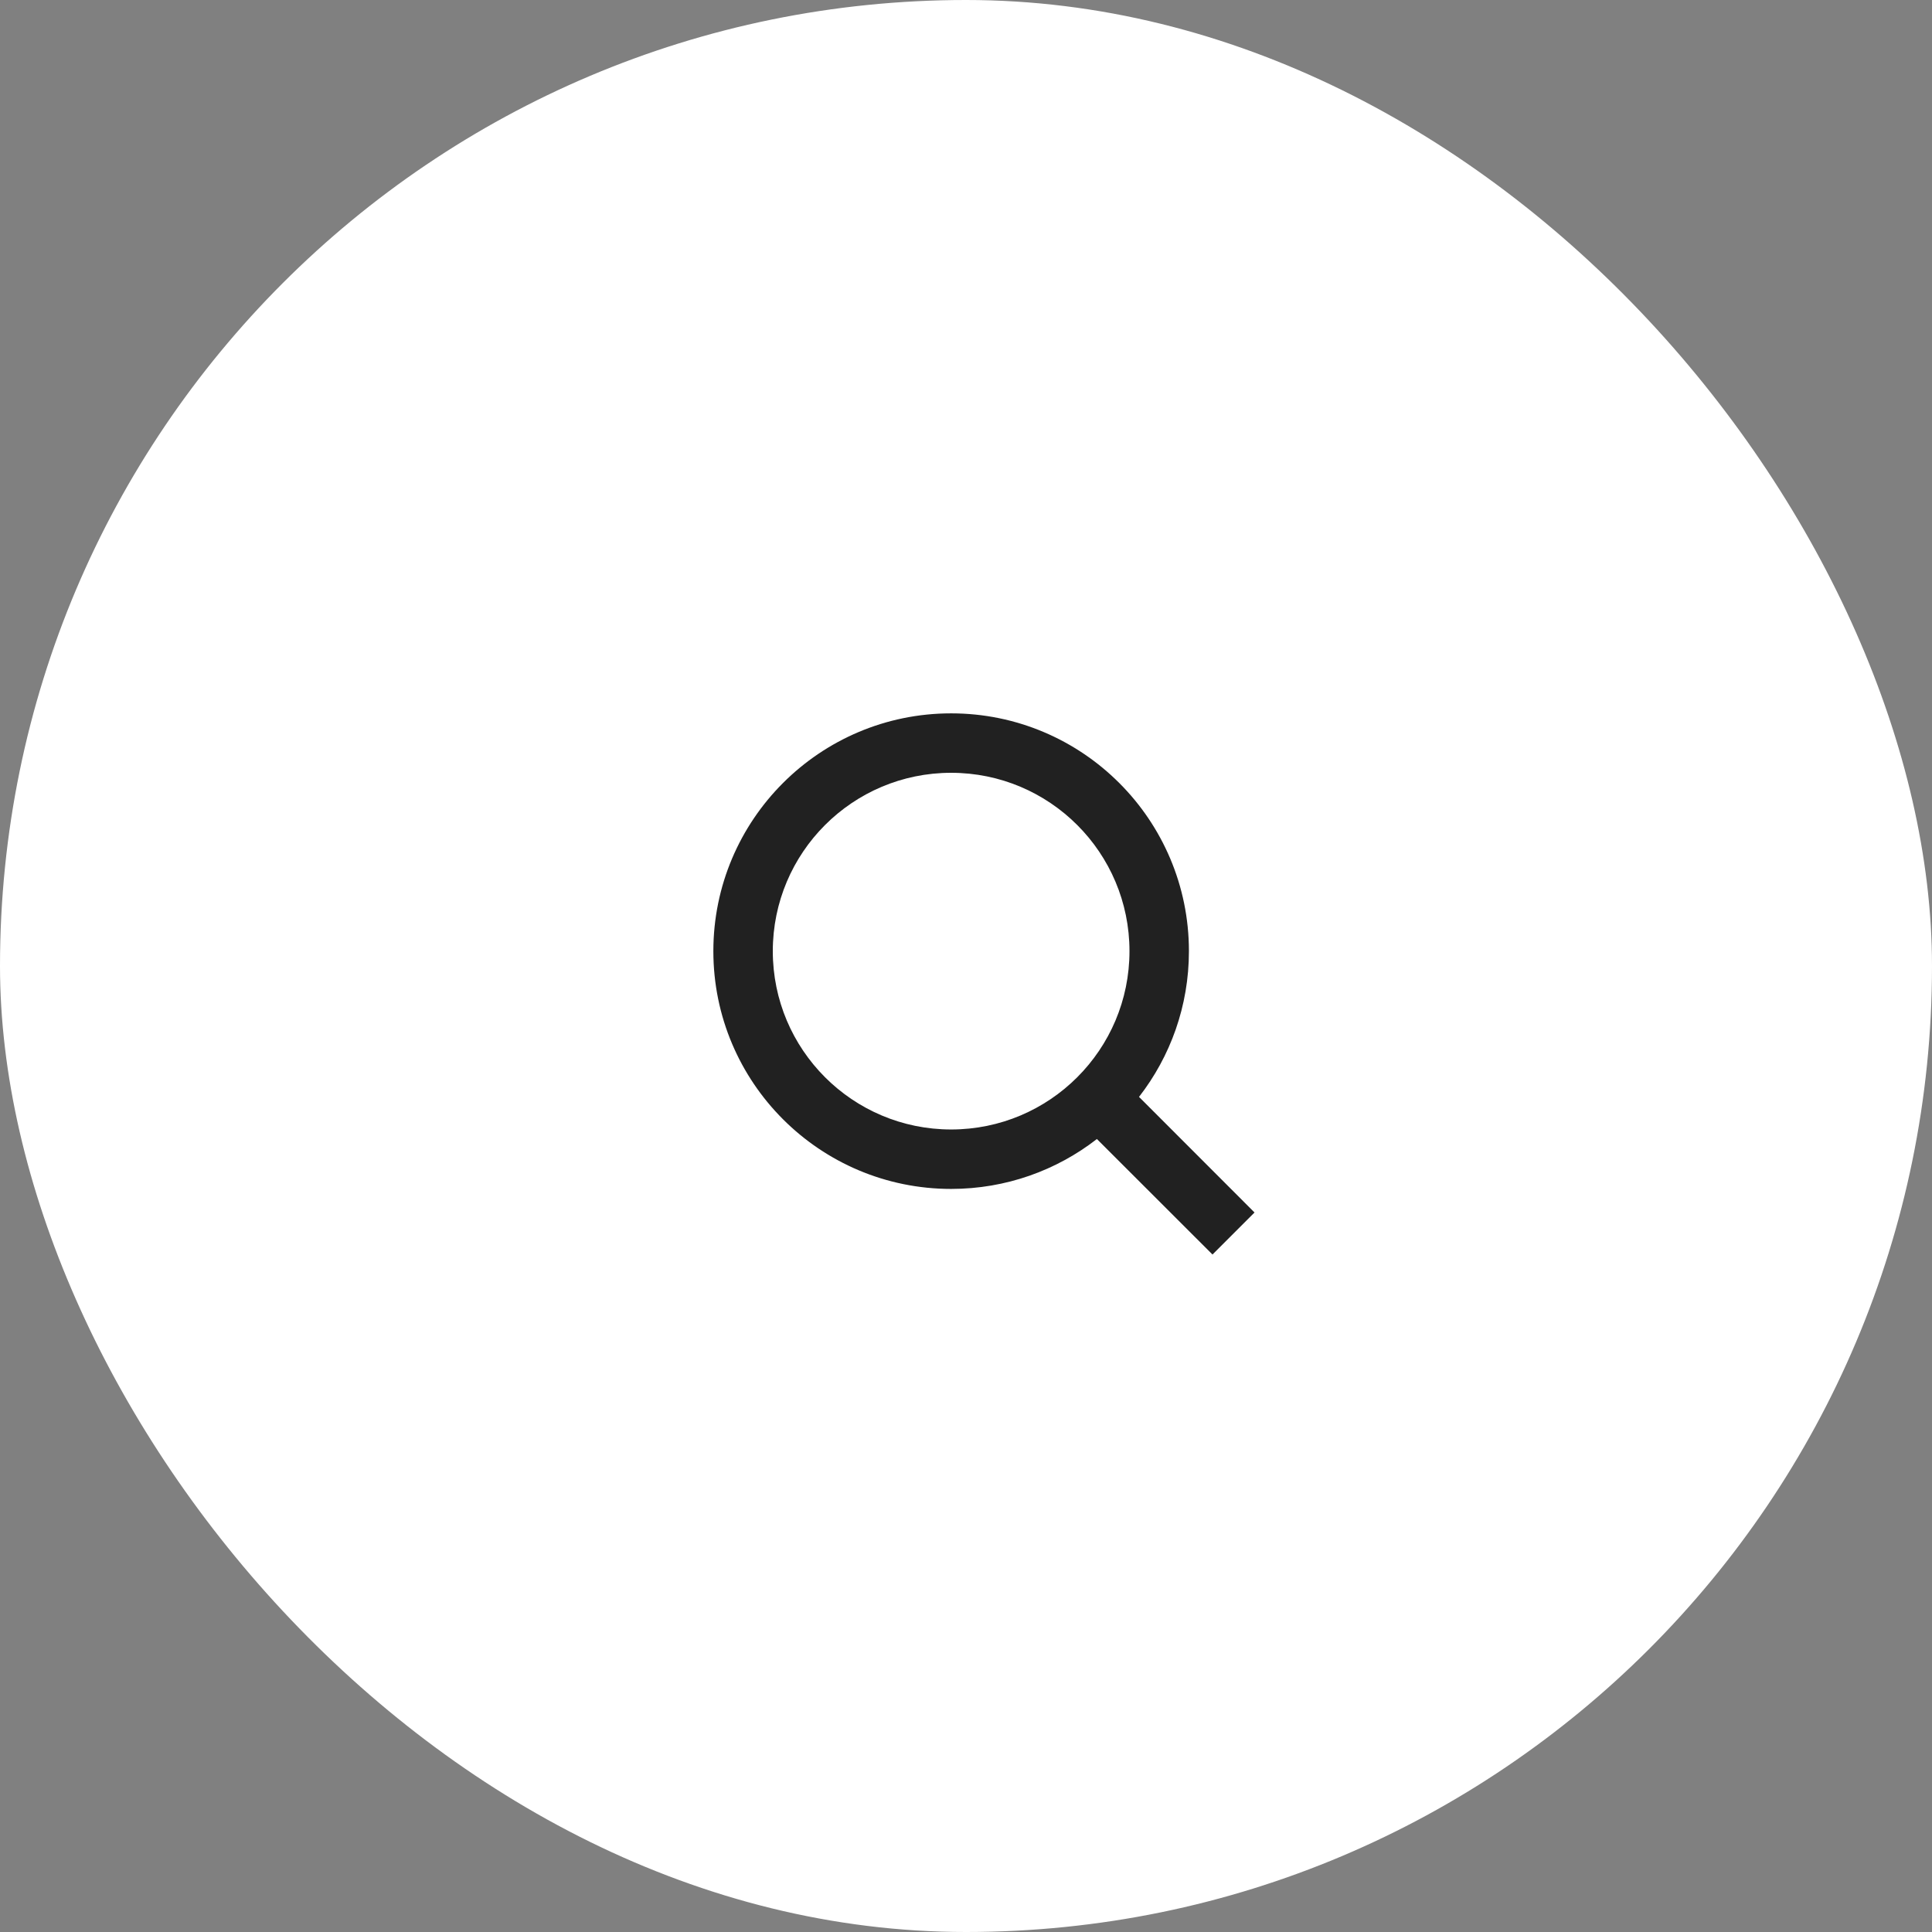
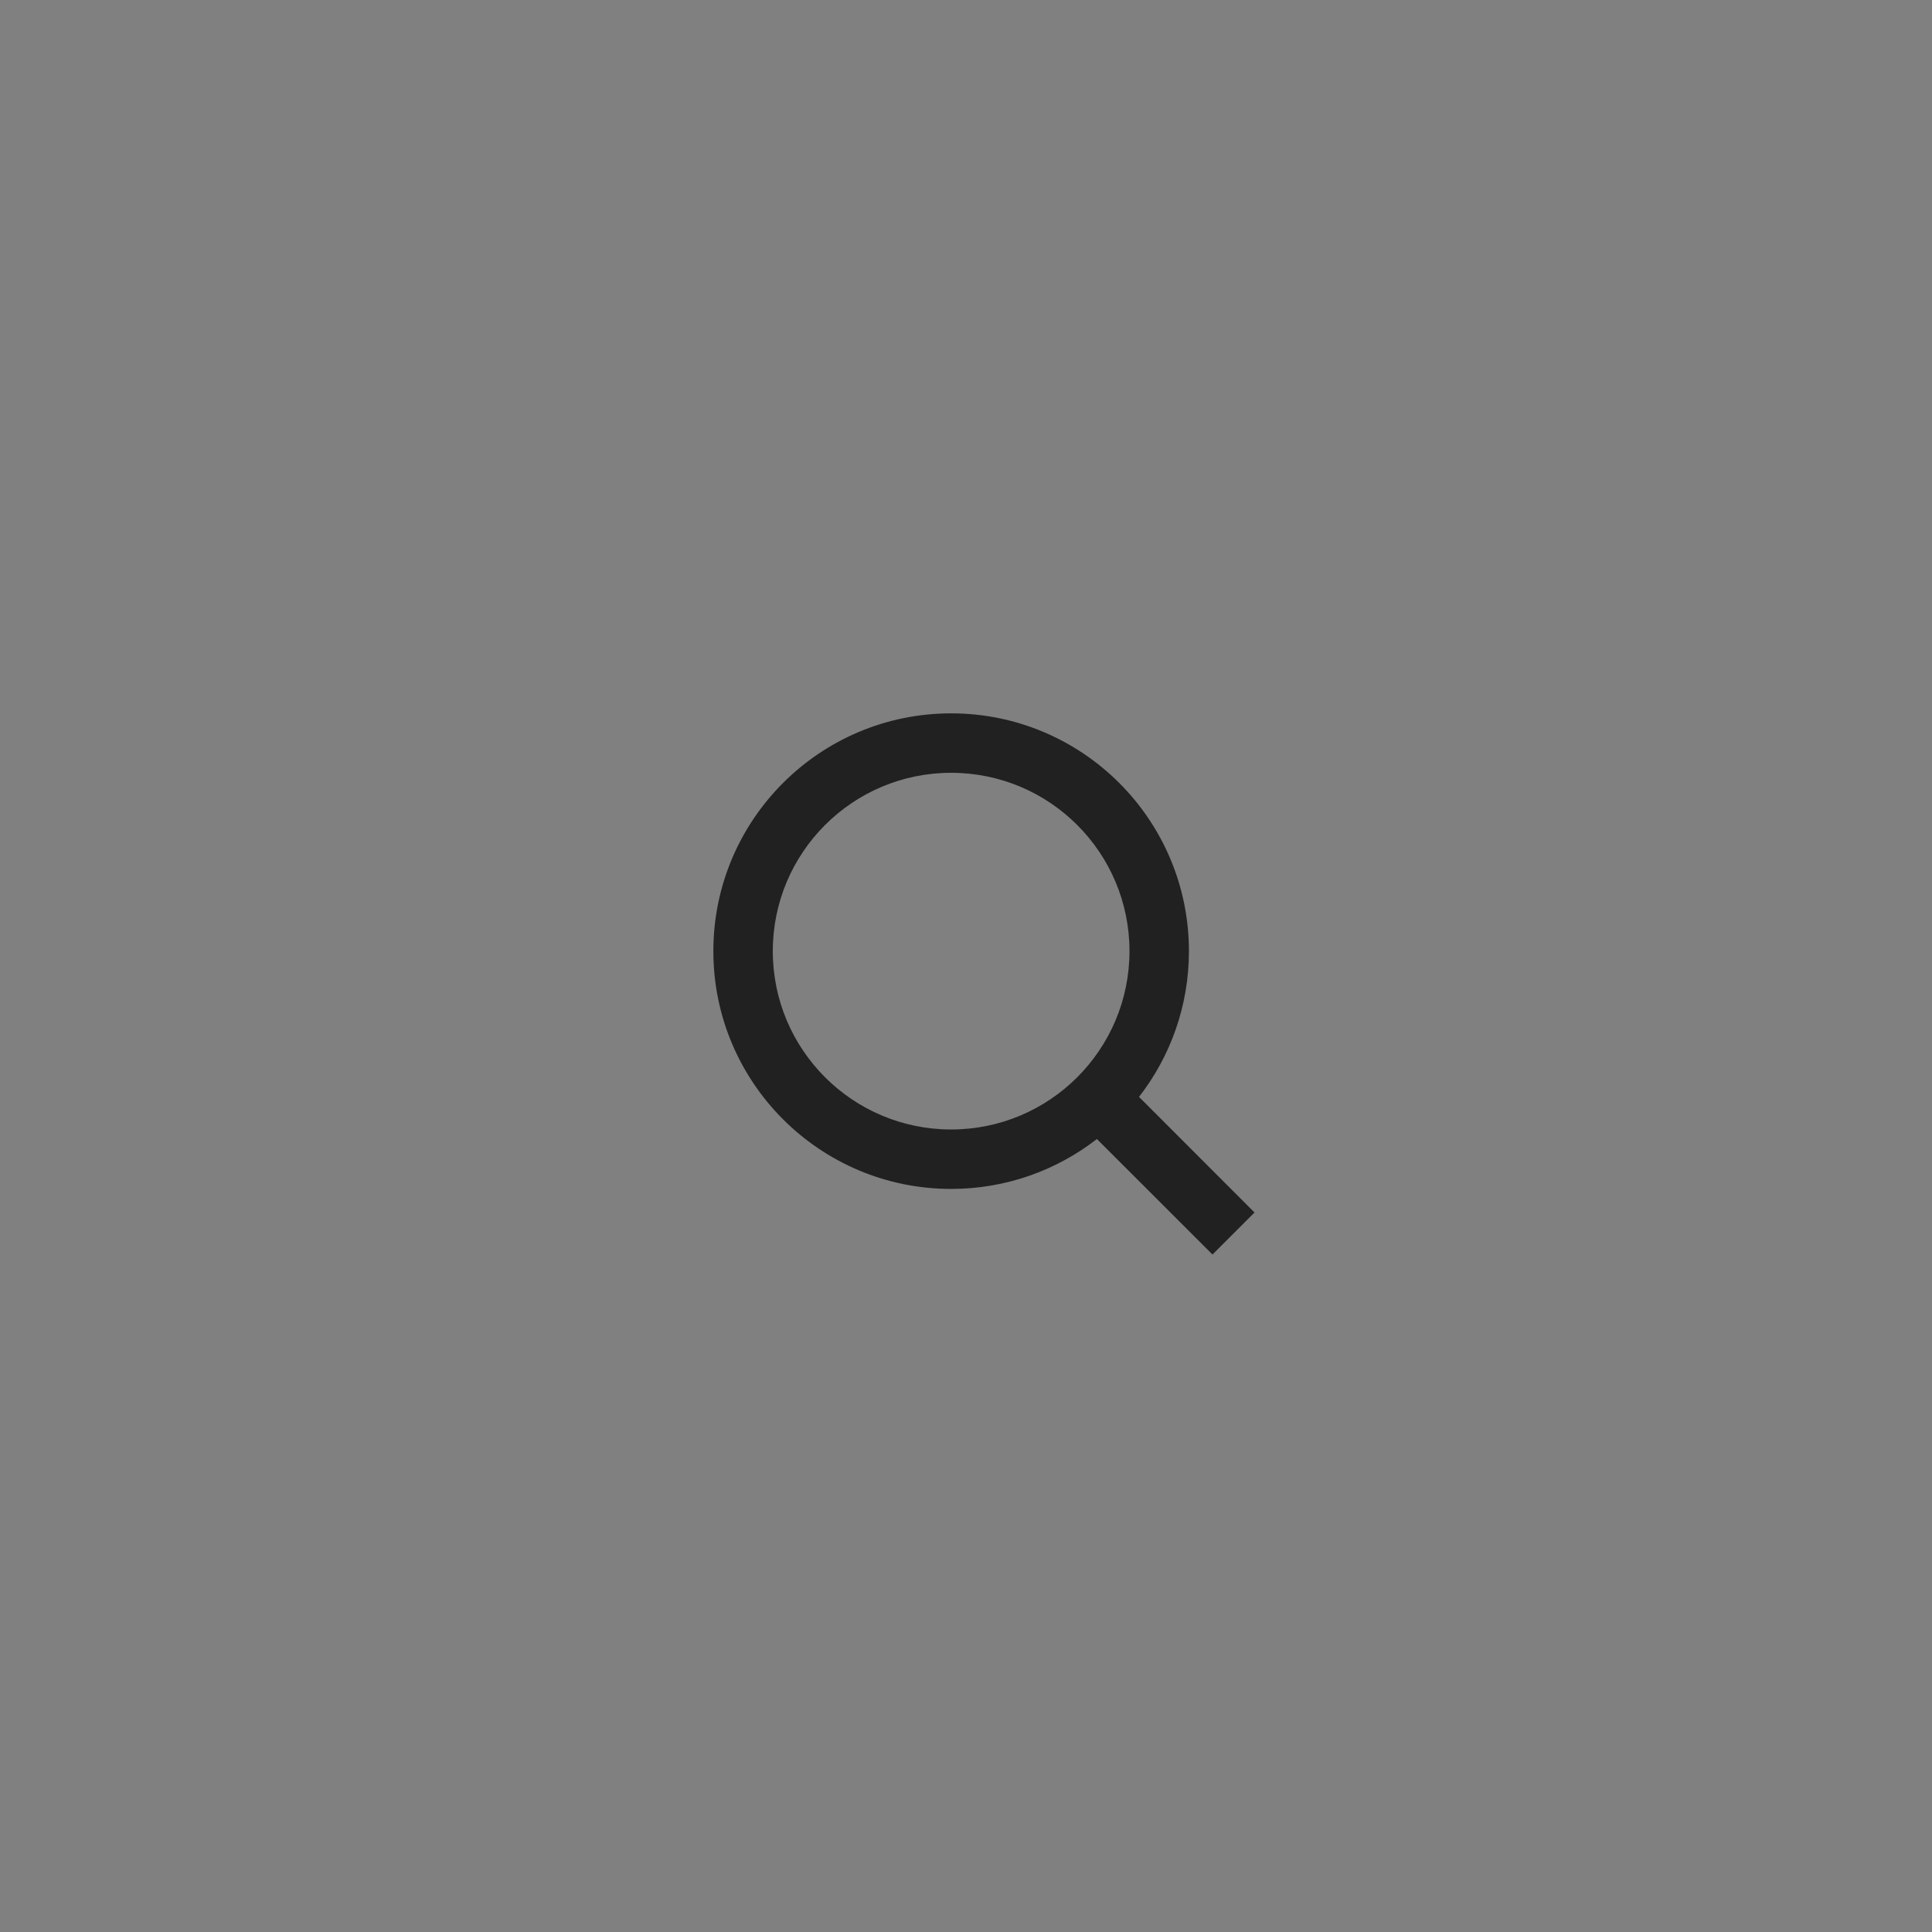
<svg xmlns="http://www.w3.org/2000/svg" width="65" height="65" viewBox="0 0 65 65" fill="none">
  <rect x="0" y="0" width="65" height="65" fill="#808080" stroke="none" />
-   <rect width="65" height="65" rx="32.5" fill="white" />
  <path d="M32 24C36.418 24 40 27.582 40 32C40 33.848 39.373 35.55 38.321 36.904L42.207 40.793L40.793 42.207L36.904 38.321C35.55 39.373 33.848 40 32 40C27.582 40 24 36.418 24 32C24 27.582 27.582 24 32 24ZM32 26C28.686 26 26 28.686 26 32C26 35.314 28.686 38 32 38C35.314 38 38 35.314 38 32C38 28.686 35.314 26 32 26Z" fill="#212121" />
</svg>